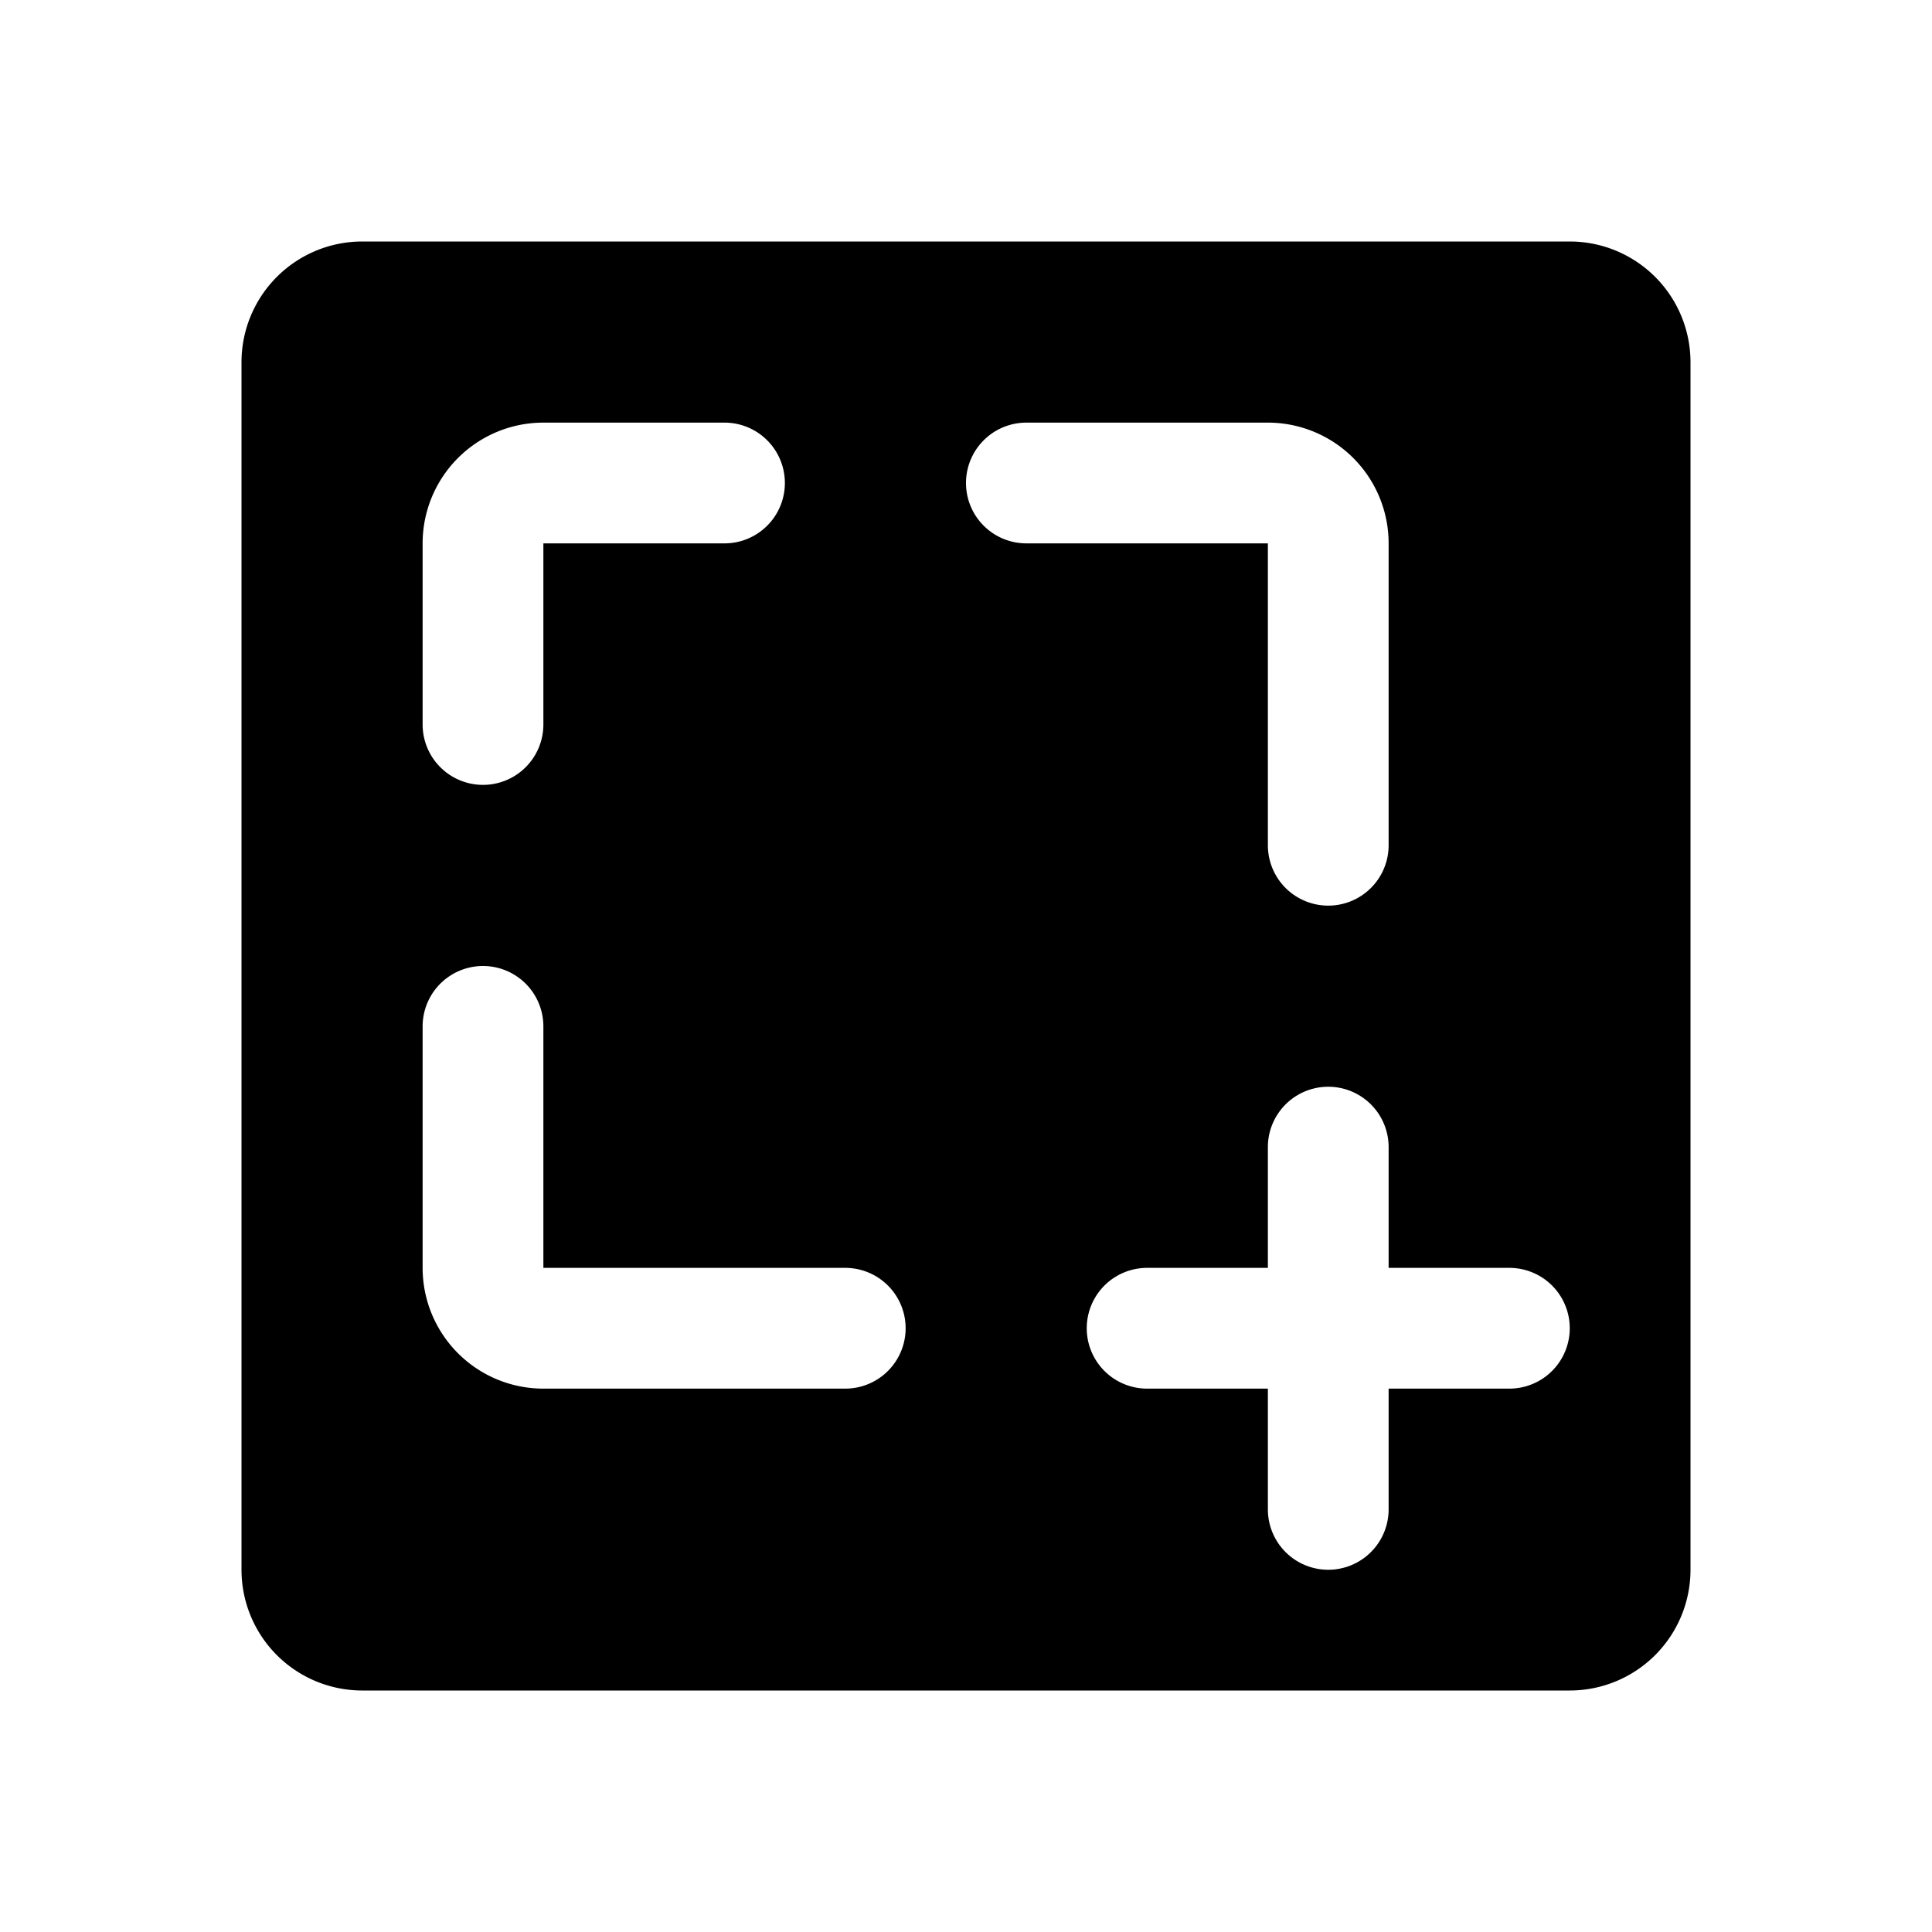
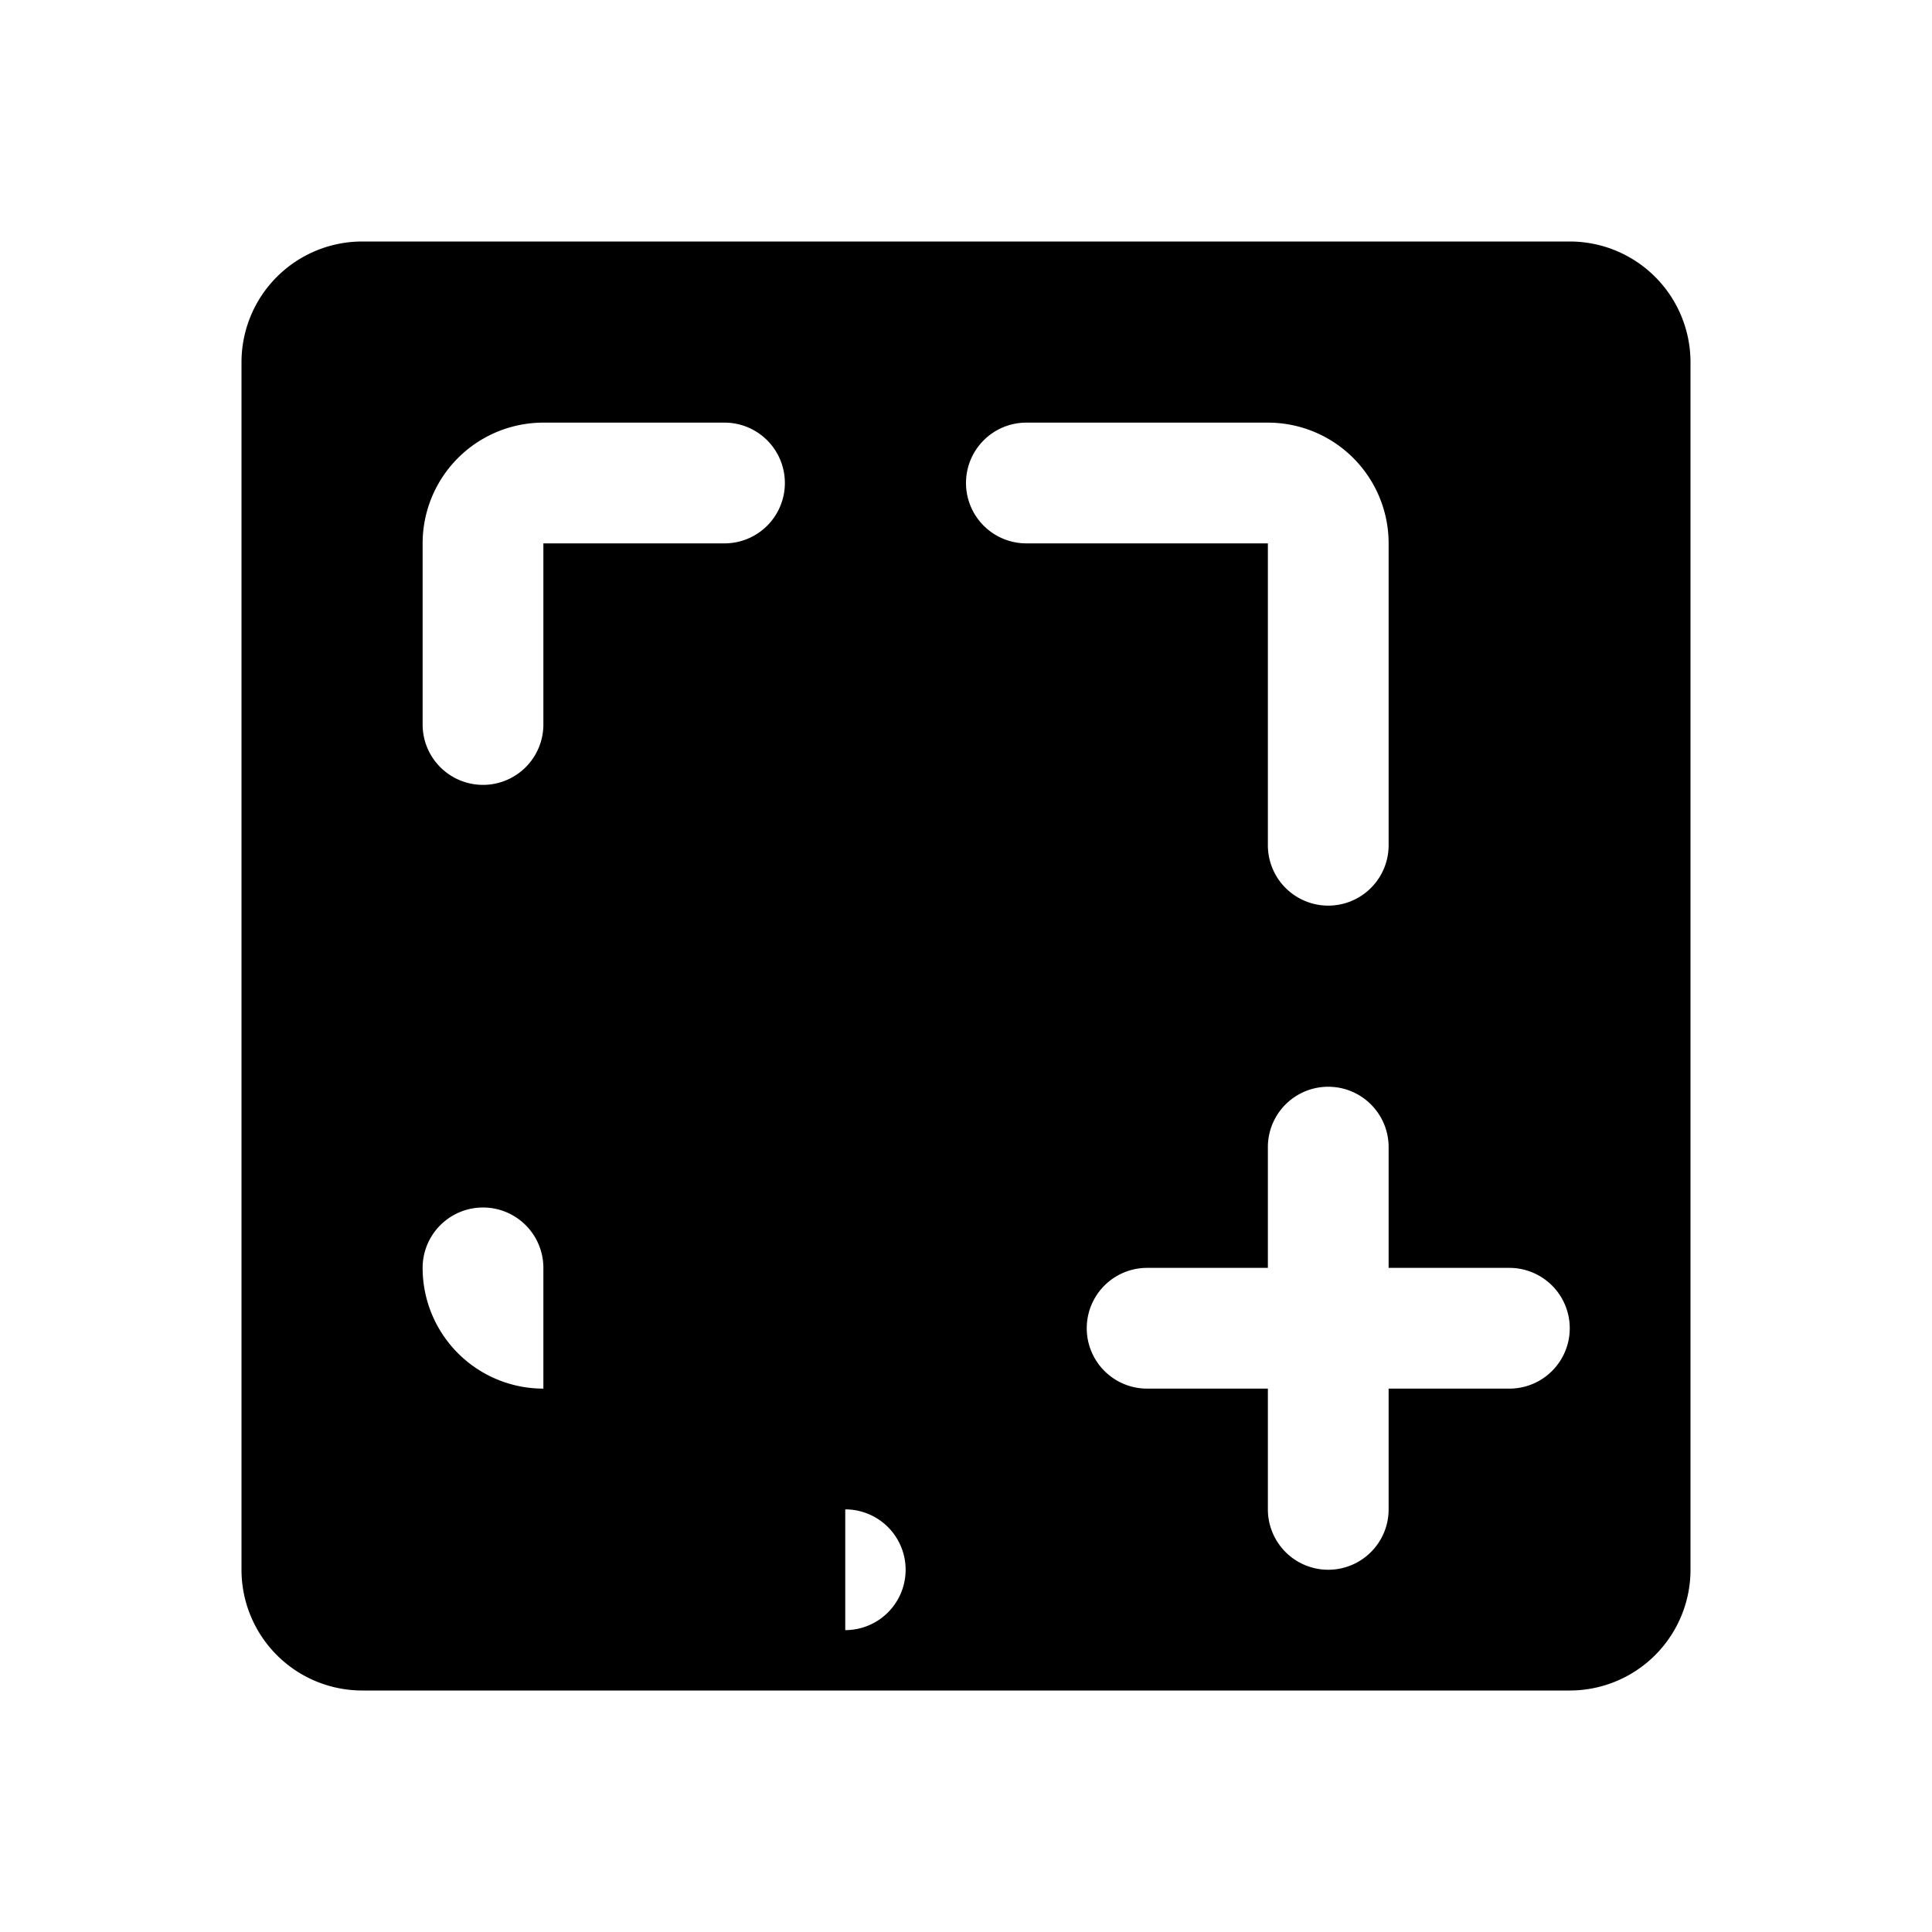
<svg xmlns="http://www.w3.org/2000/svg" viewBox="0 0 256 256" fill="currentColor">
-   <path d="M208,32H48A16,16,0,0,0,32,48V208a16,16,0,0,0,16,16H208a16,16,0,0,0,16-16V48A16,16,0,0,0,208,32ZM56,72A16,16,0,0,1,72,56H96a8,8,0,0,1,0,16H72V96a8,8,0,0,1-16,0Zm56,112H72a16,16,0,0,1-16-16V136a8,8,0,0,1,16,0v32h40a8,8,0,0,1,0,16ZM128,64a8,8,0,0,1,8-8h32a16,16,0,0,1,16,16v40a8,8,0,0,1-16,0V72H136A8,8,0,0,1,128,64Zm72,120H184v16a8,8,0,0,1-16,0V184H152a8,8,0,0,1,0-16h16V152a8,8,0,0,1,16,0v16h16a8,8,0,0,1,0,16Z" />
+   <path d="M208,32H48A16,16,0,0,0,32,48V208a16,16,0,0,0,16,16H208a16,16,0,0,0,16-16V48A16,16,0,0,0,208,32ZM56,72A16,16,0,0,1,72,56H96a8,8,0,0,1,0,16H72V96a8,8,0,0,1-16,0Zm56,112H72a16,16,0,0,1-16-16a8,8,0,0,1,16,0v32h40a8,8,0,0,1,0,16ZM128,64a8,8,0,0,1,8-8h32a16,16,0,0,1,16,16v40a8,8,0,0,1-16,0V72H136A8,8,0,0,1,128,64Zm72,120H184v16a8,8,0,0,1-16,0V184H152a8,8,0,0,1,0-16h16V152a8,8,0,0,1,16,0v16h16a8,8,0,0,1,0,16Z" />
</svg>